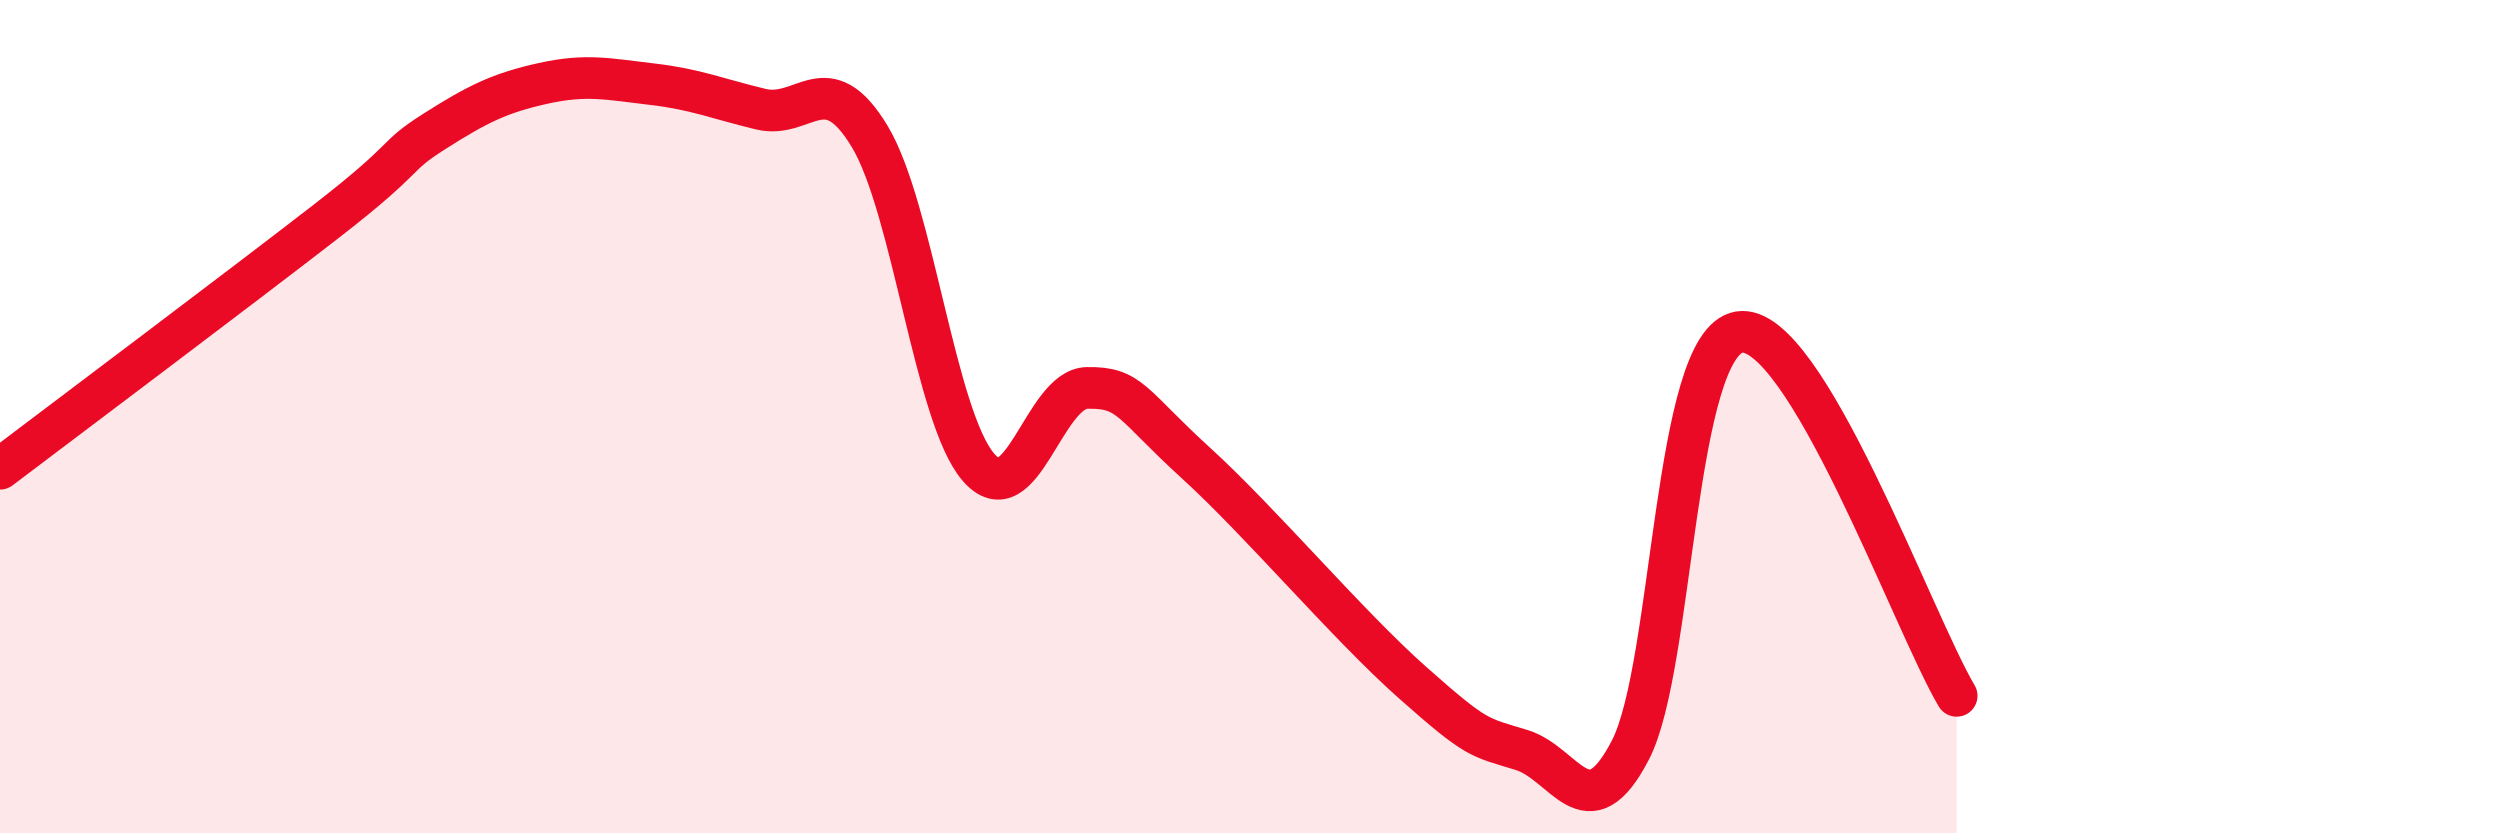
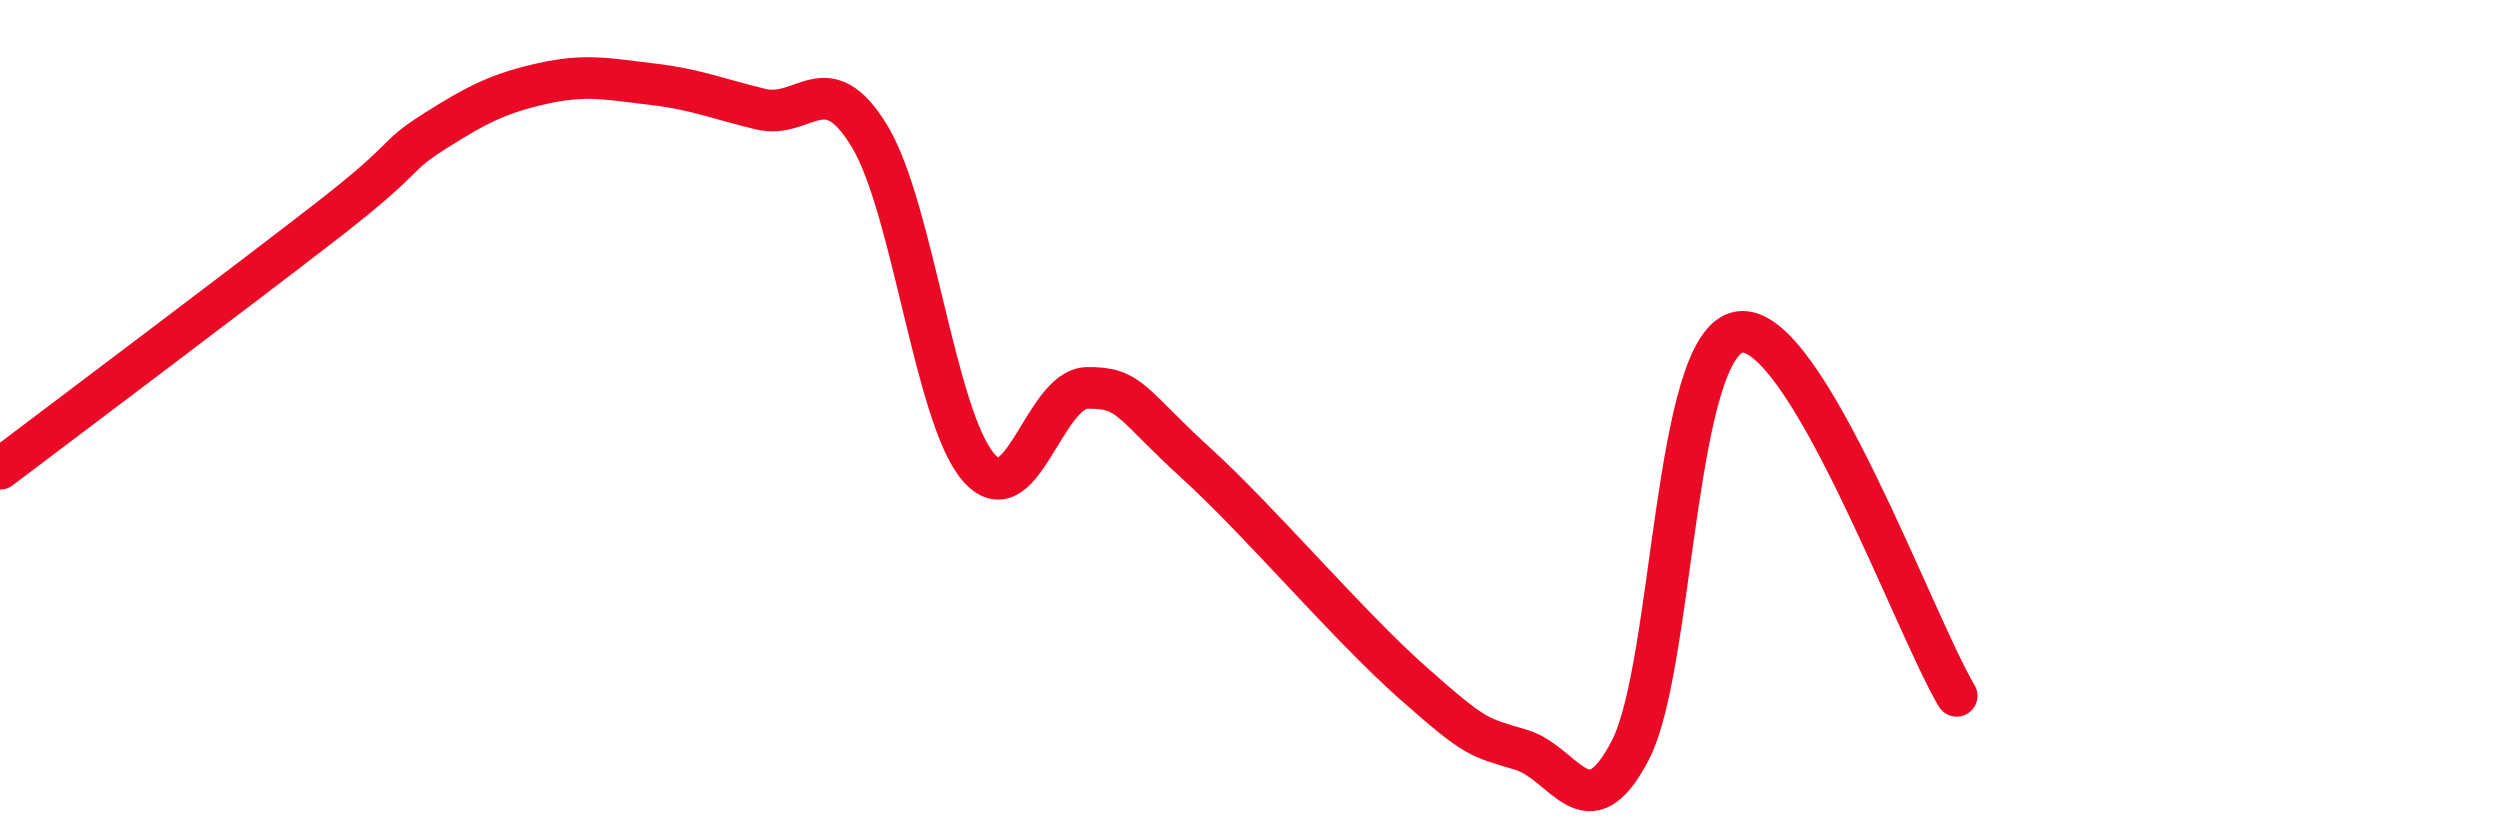
<svg xmlns="http://www.w3.org/2000/svg" width="60" height="20" viewBox="0 0 60 20">
-   <path d="M 0,11.25 C 1.57,10.06 5.74,6.93 7.83,5.31 C 9.92,3.69 9.39,3.81 10.43,3.15 C 11.47,2.49 12,2.23 13.04,2 C 14.08,1.77 14.61,1.9 15.65,2.02 C 16.69,2.14 17.22,2.37 18.26,2.62 C 19.3,2.87 19.83,1.55 20.87,3.27 C 21.91,4.99 22.44,10 23.48,11.21 C 24.52,12.42 25.05,9.33 26.09,9.31 C 27.13,9.29 27.14,9.69 28.7,11.11 C 30.26,12.53 32.35,15.01 33.91,16.39 C 35.47,17.77 35.48,17.68 36.52,18 C 37.56,18.32 38.09,20.01 39.13,18 C 40.17,15.99 40.17,8.23 41.74,7.97 C 43.31,7.71 45.92,14.95 46.96,16.7L46.96 20L0 20Z" fill="#EB0A25" opacity="0.1" stroke-linecap="round" stroke-linejoin="round" />
  <path d="M 0,11.25 C 1.57,10.06 5.74,6.93 7.83,5.31 C 9.92,3.69 9.39,3.81 10.43,3.15 C 11.47,2.49 12,2.23 13.04,2 C 14.08,1.77 14.61,1.9 15.65,2.02 C 16.69,2.14 17.22,2.37 18.26,2.62 C 19.3,2.87 19.83,1.55 20.87,3.27 C 21.91,4.99 22.44,10 23.48,11.21 C 24.52,12.42 25.05,9.33 26.09,9.31 C 27.13,9.29 27.14,9.69 28.7,11.11 C 30.26,12.53 32.35,15.01 33.91,16.39 C 35.47,17.77 35.48,17.68 36.52,18 C 37.56,18.32 38.09,20.01 39.13,18 C 40.17,15.99 40.17,8.23 41.74,7.97 C 43.31,7.71 45.92,14.95 46.96,16.7" stroke="#EB0A25" stroke-width="1" fill="none" stroke-linecap="round" stroke-linejoin="round" />
</svg>